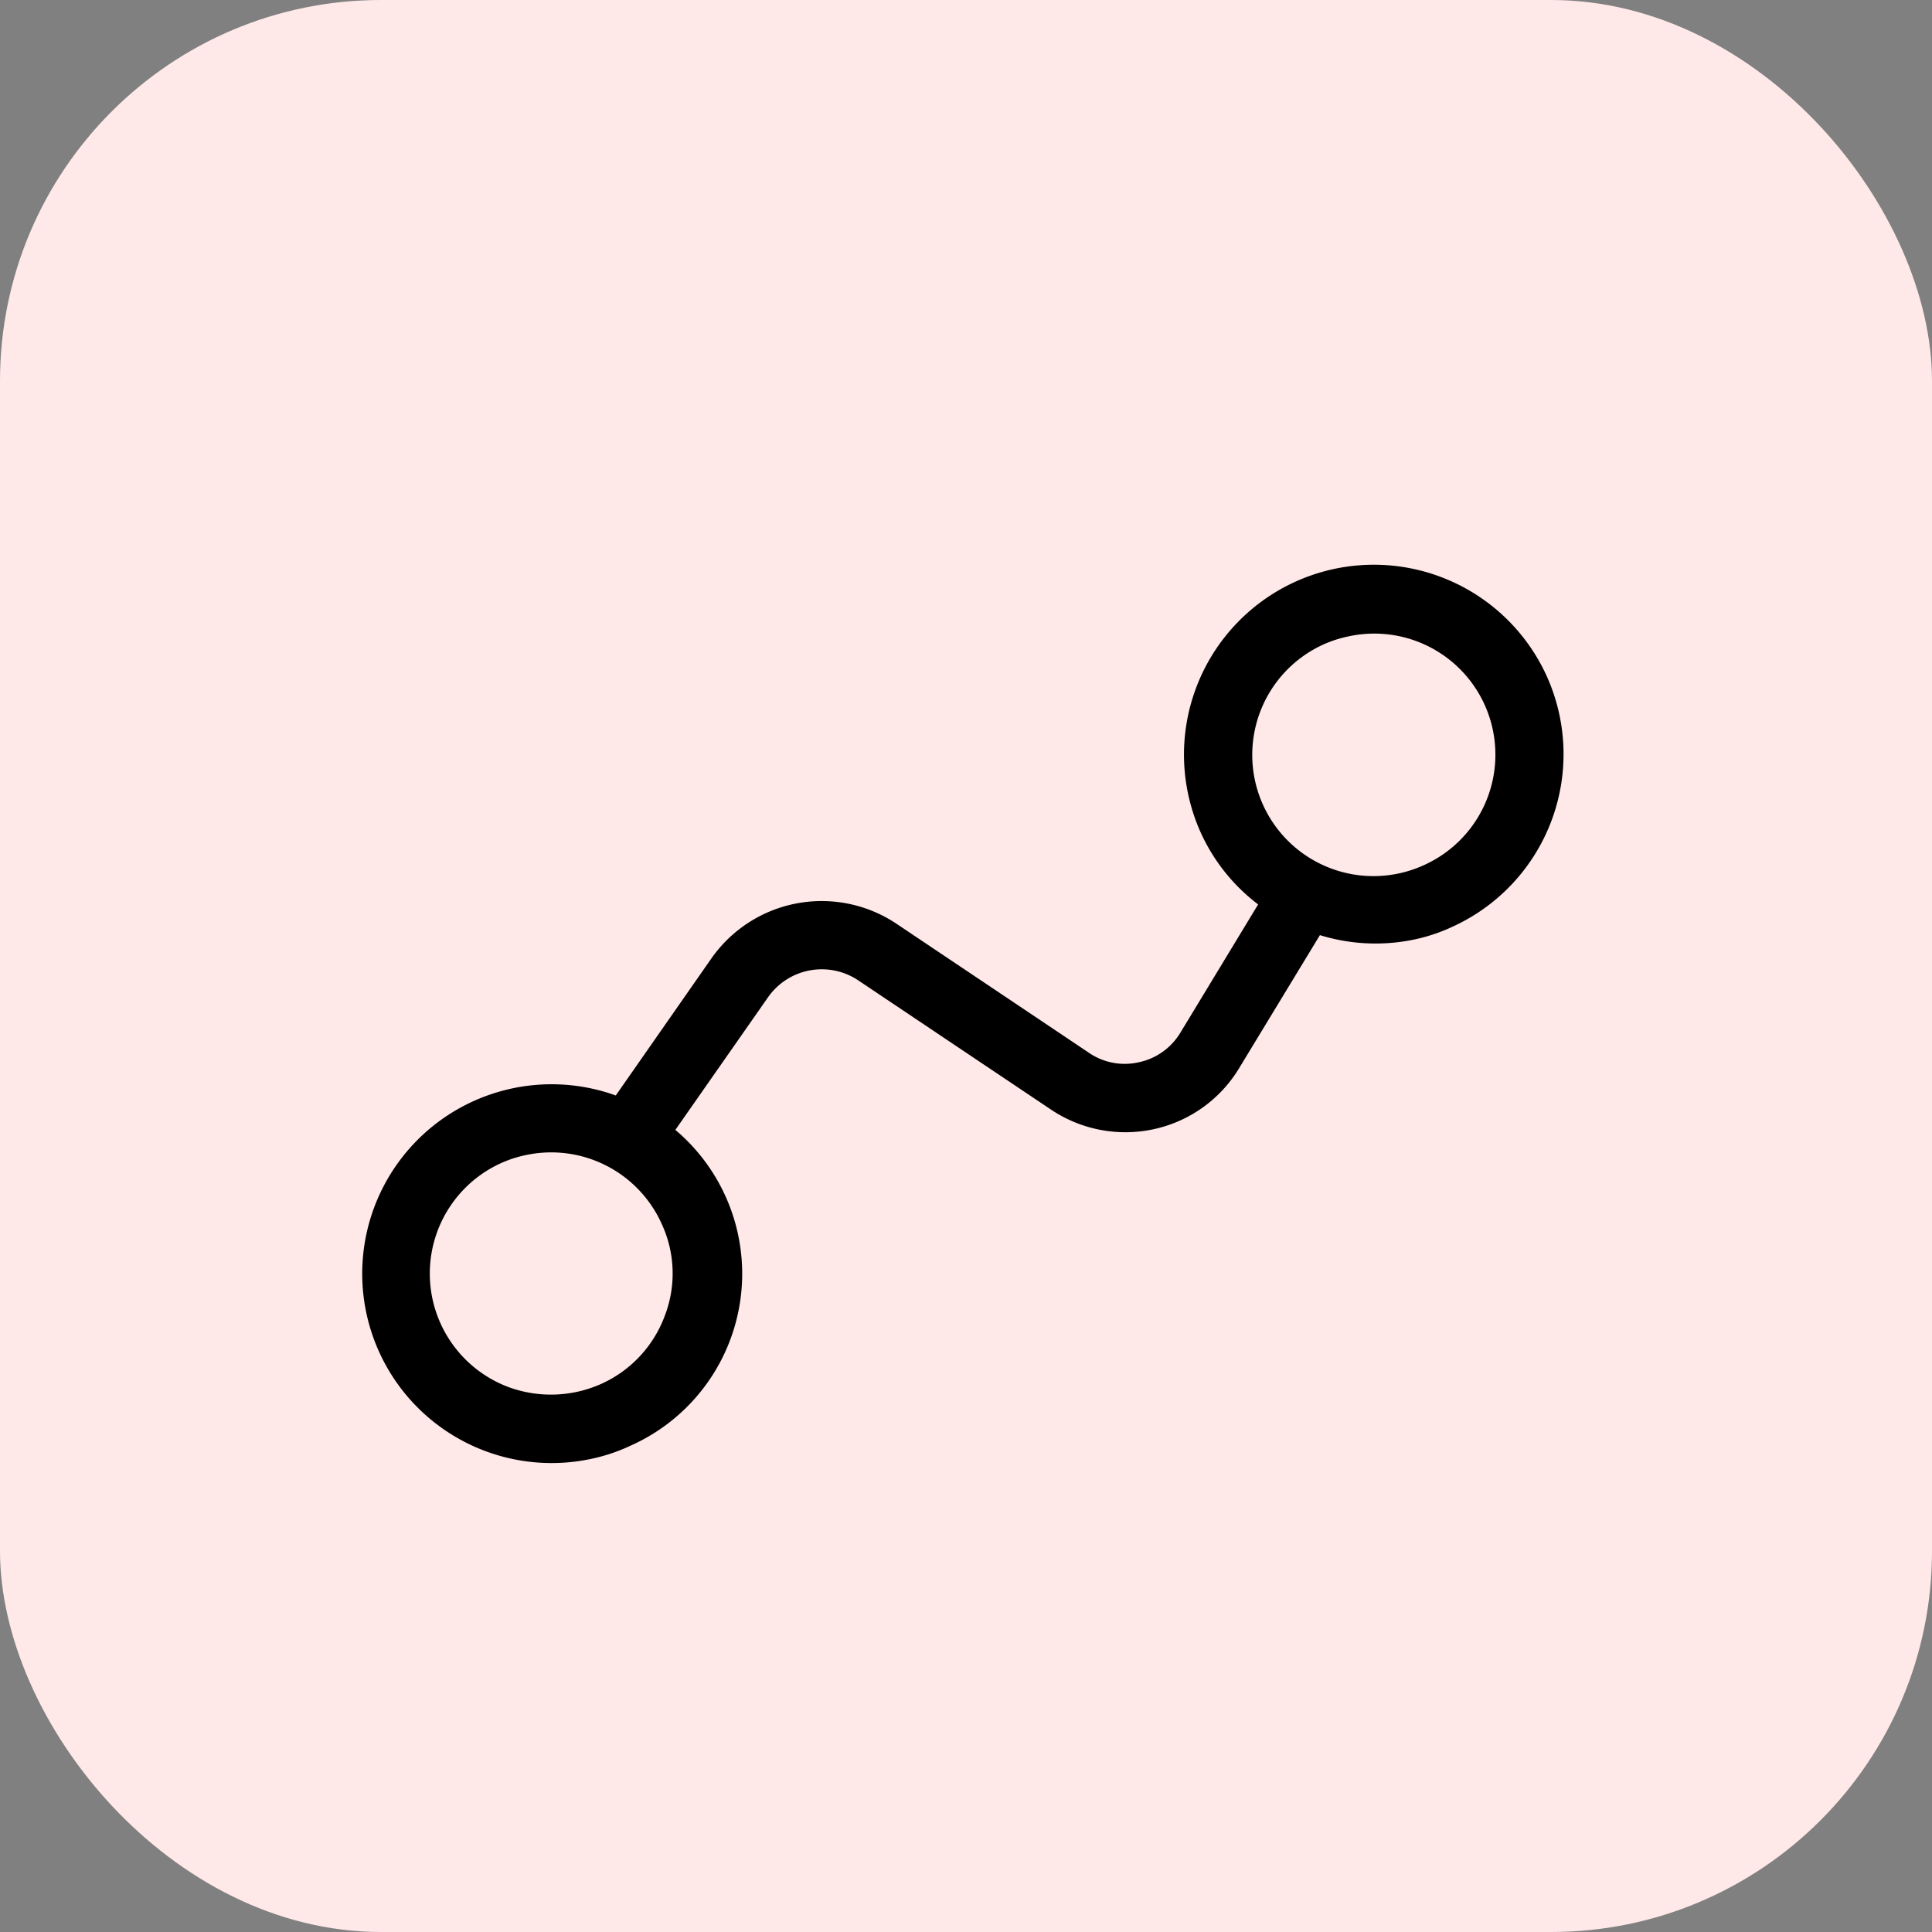
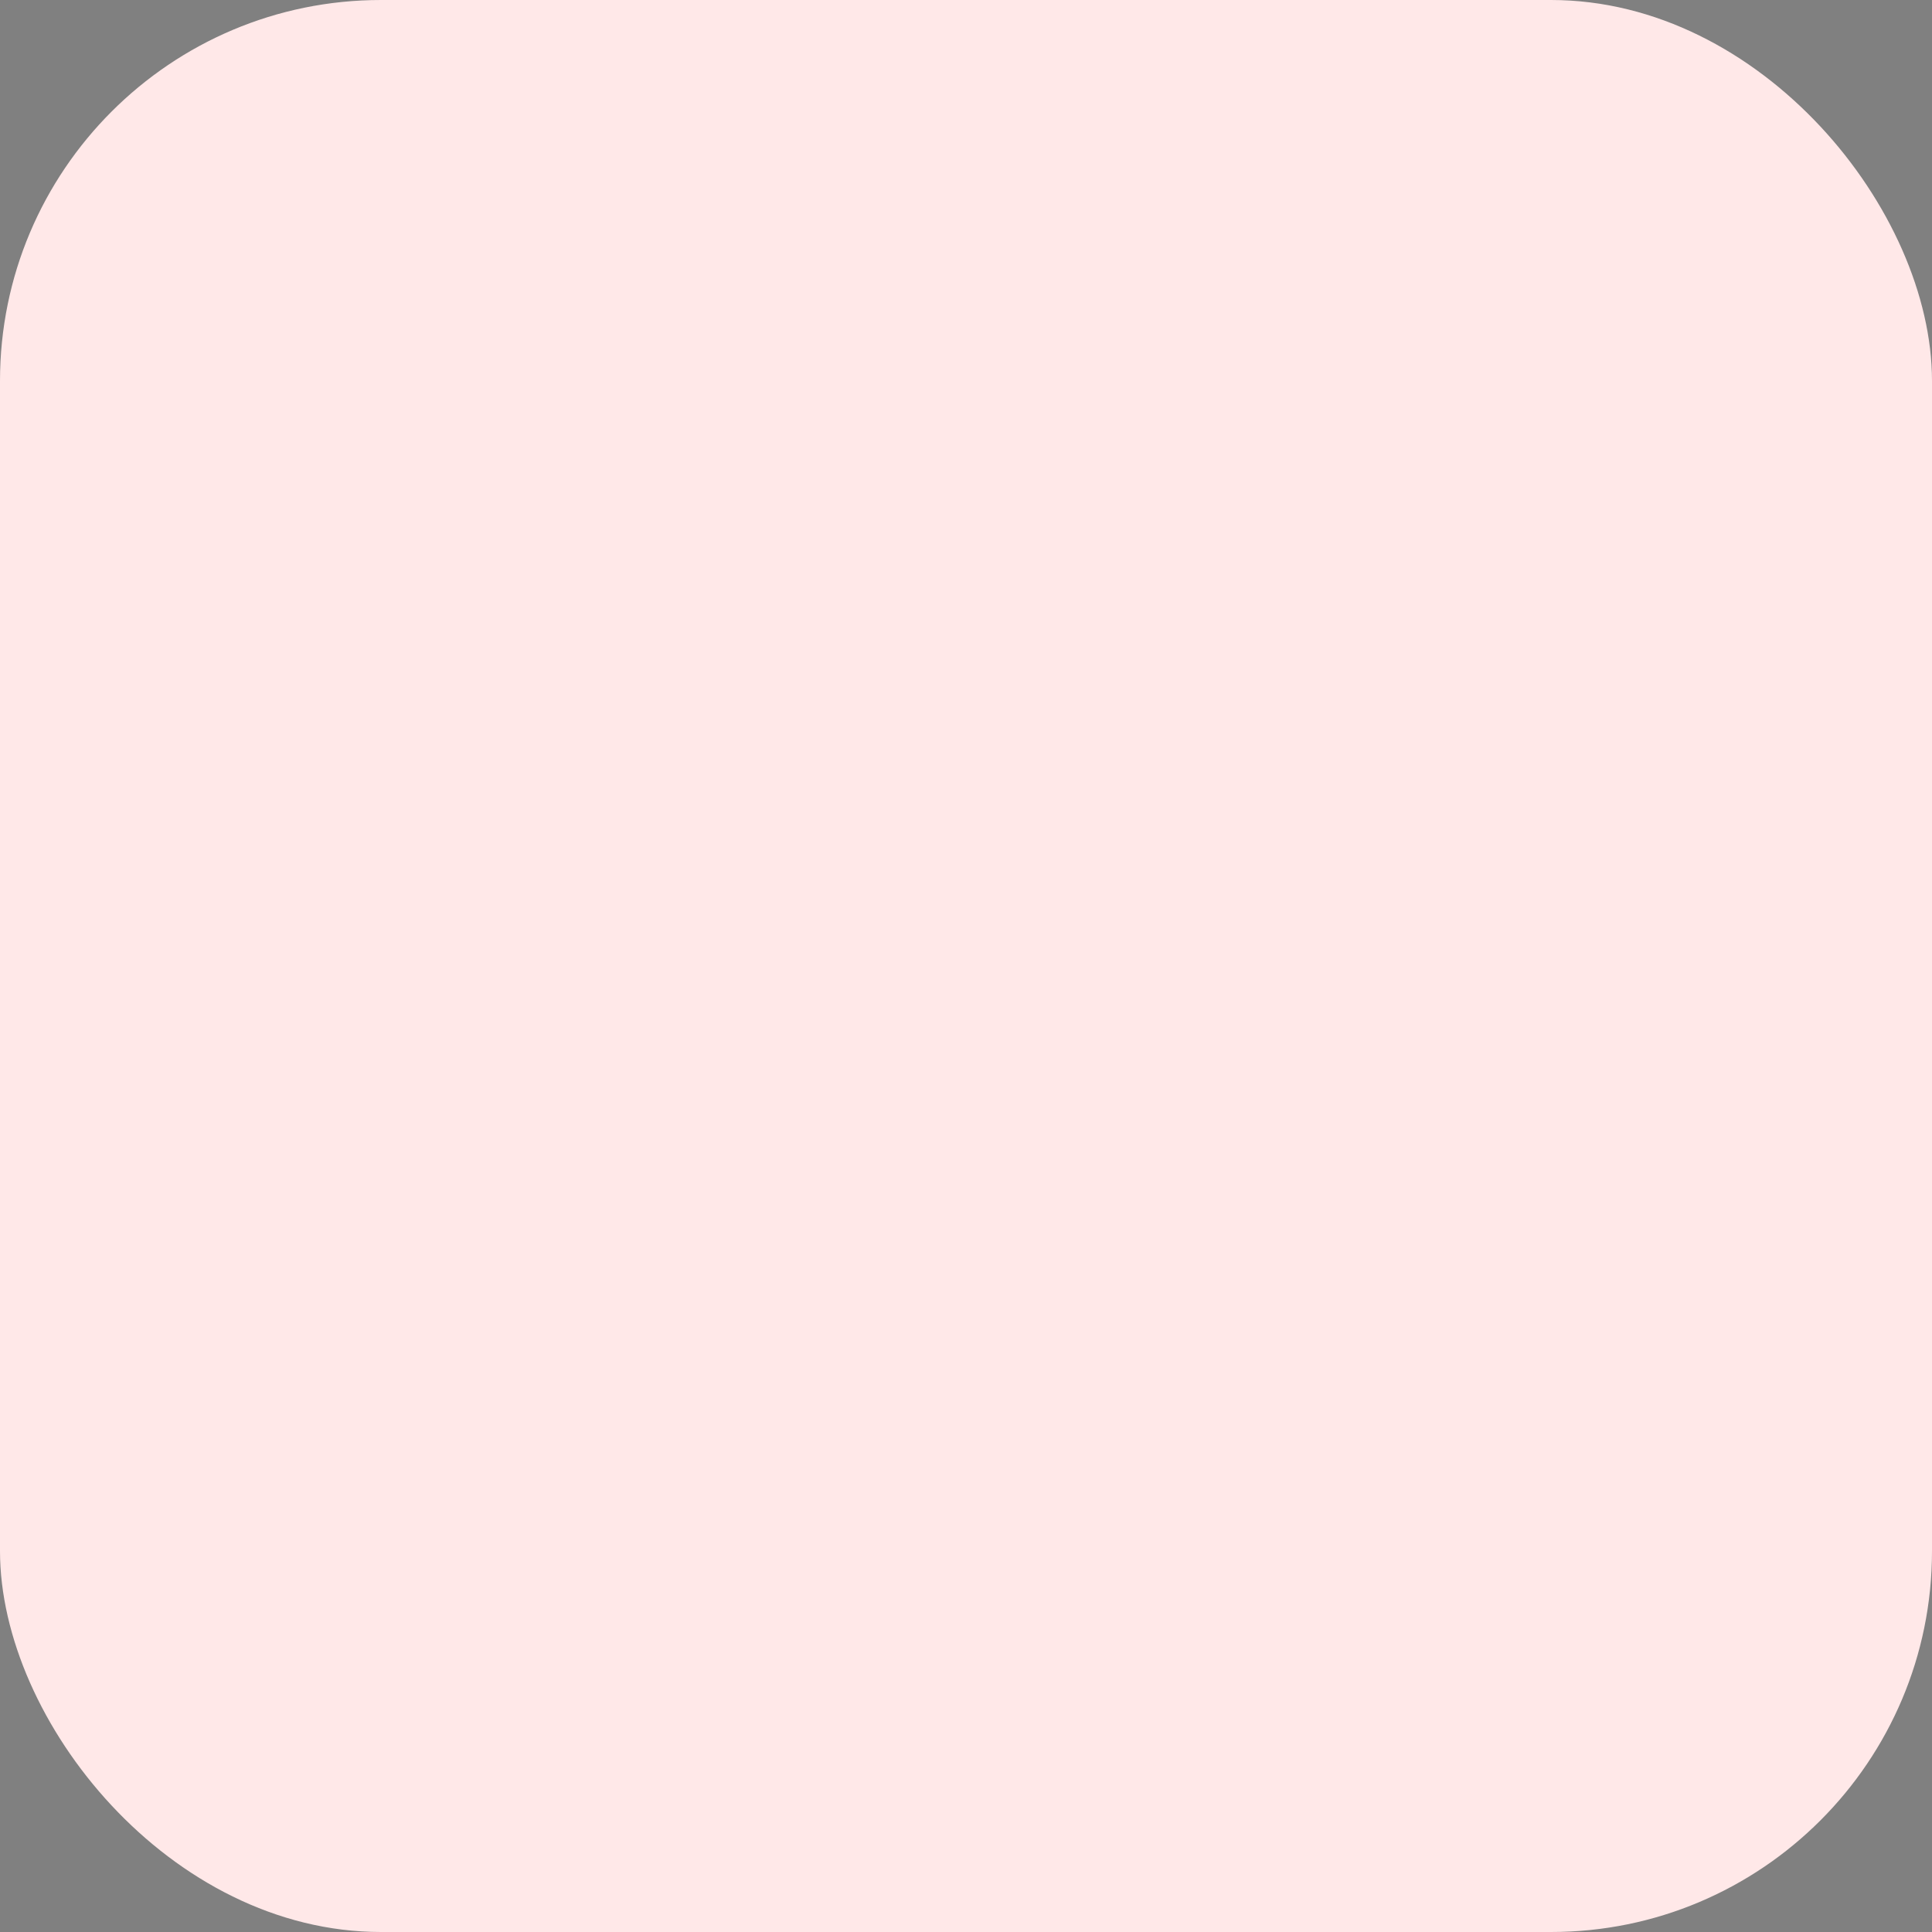
<svg xmlns="http://www.w3.org/2000/svg" width="71" height="71" viewBox="0 0 71 71">
  <rect x="0" y="0" width="71" height="71" fill="#808080" stroke="none" />
  <g transform="translate(-190 -1371)">
    <g transform="translate(0 -850)">
      <g transform="translate(23962 6055)">
        <rect width="71" height="71" rx="14" transform="translate(-23772 -3834)" fill="#ffe8e8" />
      </g>
    </g>
-     <path d="M64.03,29.251h0a6.528,6.528,0,0,0-12.746,2.831,6.424,6.424,0,0,0,1.682,3.089l-4.06,4.319a2.8,2.8,0,0,1-2.054.89h-.016a2.776,2.776,0,0,1-2.038-.873l-5.936-6.114a4.5,4.5,0,0,0-6.26-.146l-4.755,4.448a6.511,6.511,0,1,0-3.72,11.856,6.1,6.1,0,0,0,1.423-.162,6.468,6.468,0,0,0,3.51-10.611l4.658-4.351a2.862,2.862,0,0,1,4,.1l5.936,6.114A4.455,4.455,0,0,0,46.852,42h.032A4.42,4.42,0,0,0,50.1,40.589l4.157-4.416a6.485,6.485,0,0,0,3.429,1,5.967,5.967,0,0,0,1.407-.162A6.518,6.518,0,0,0,64.03,29.251ZM28.251,45.668a4.876,4.876,0,0,1-3.073,2.151,4.975,4.975,0,0,1-3.7-.647,4.905,4.905,0,0,1,1.569-8.929,4.792,4.792,0,0,1,1.068-.113,4.9,4.9,0,0,1,4.788,3.85A4.779,4.779,0,0,1,28.251,45.668ZM58.709,35.462a4.905,4.905,0,1,1-2.135-9.576,4.792,4.792,0,0,1,1.068-.113,4.9,4.9,0,0,1,1.068,9.689Z" transform="matrix(0.978, -0.208, 0.208, 0.978, 177.721, 1380.732)" stroke="#000" stroke-width="0.9" />
  </g>
</svg>